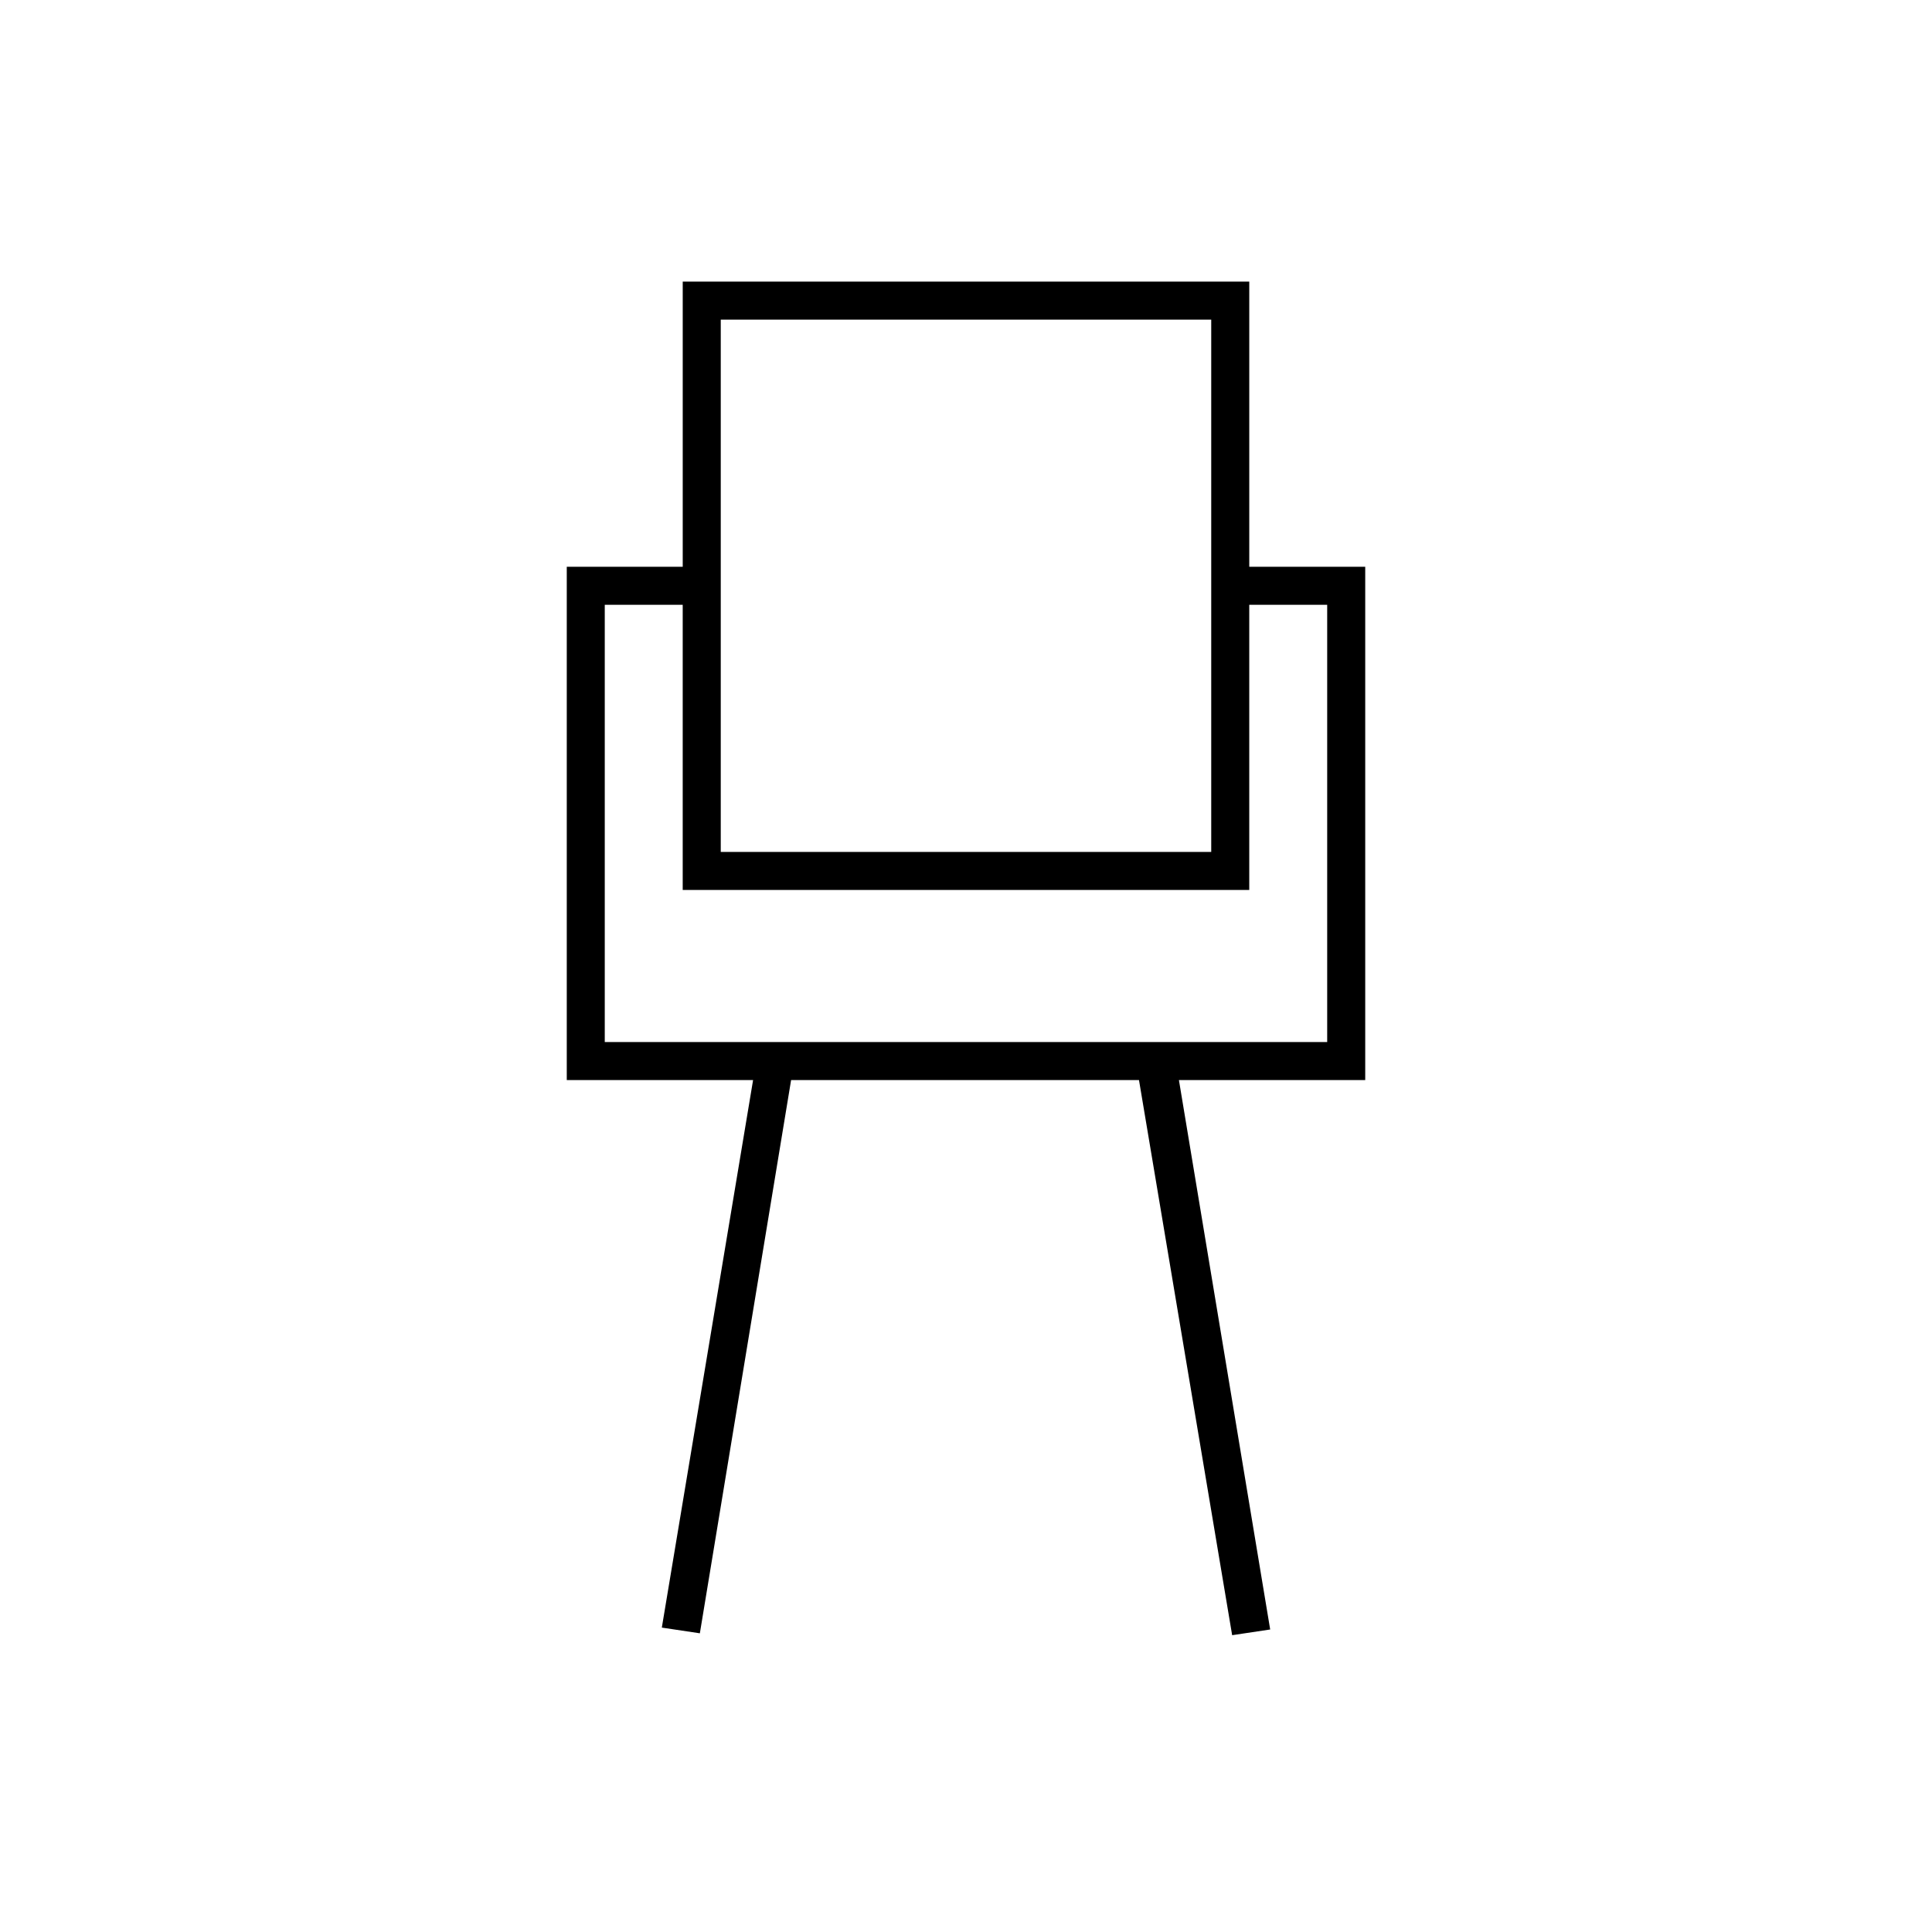
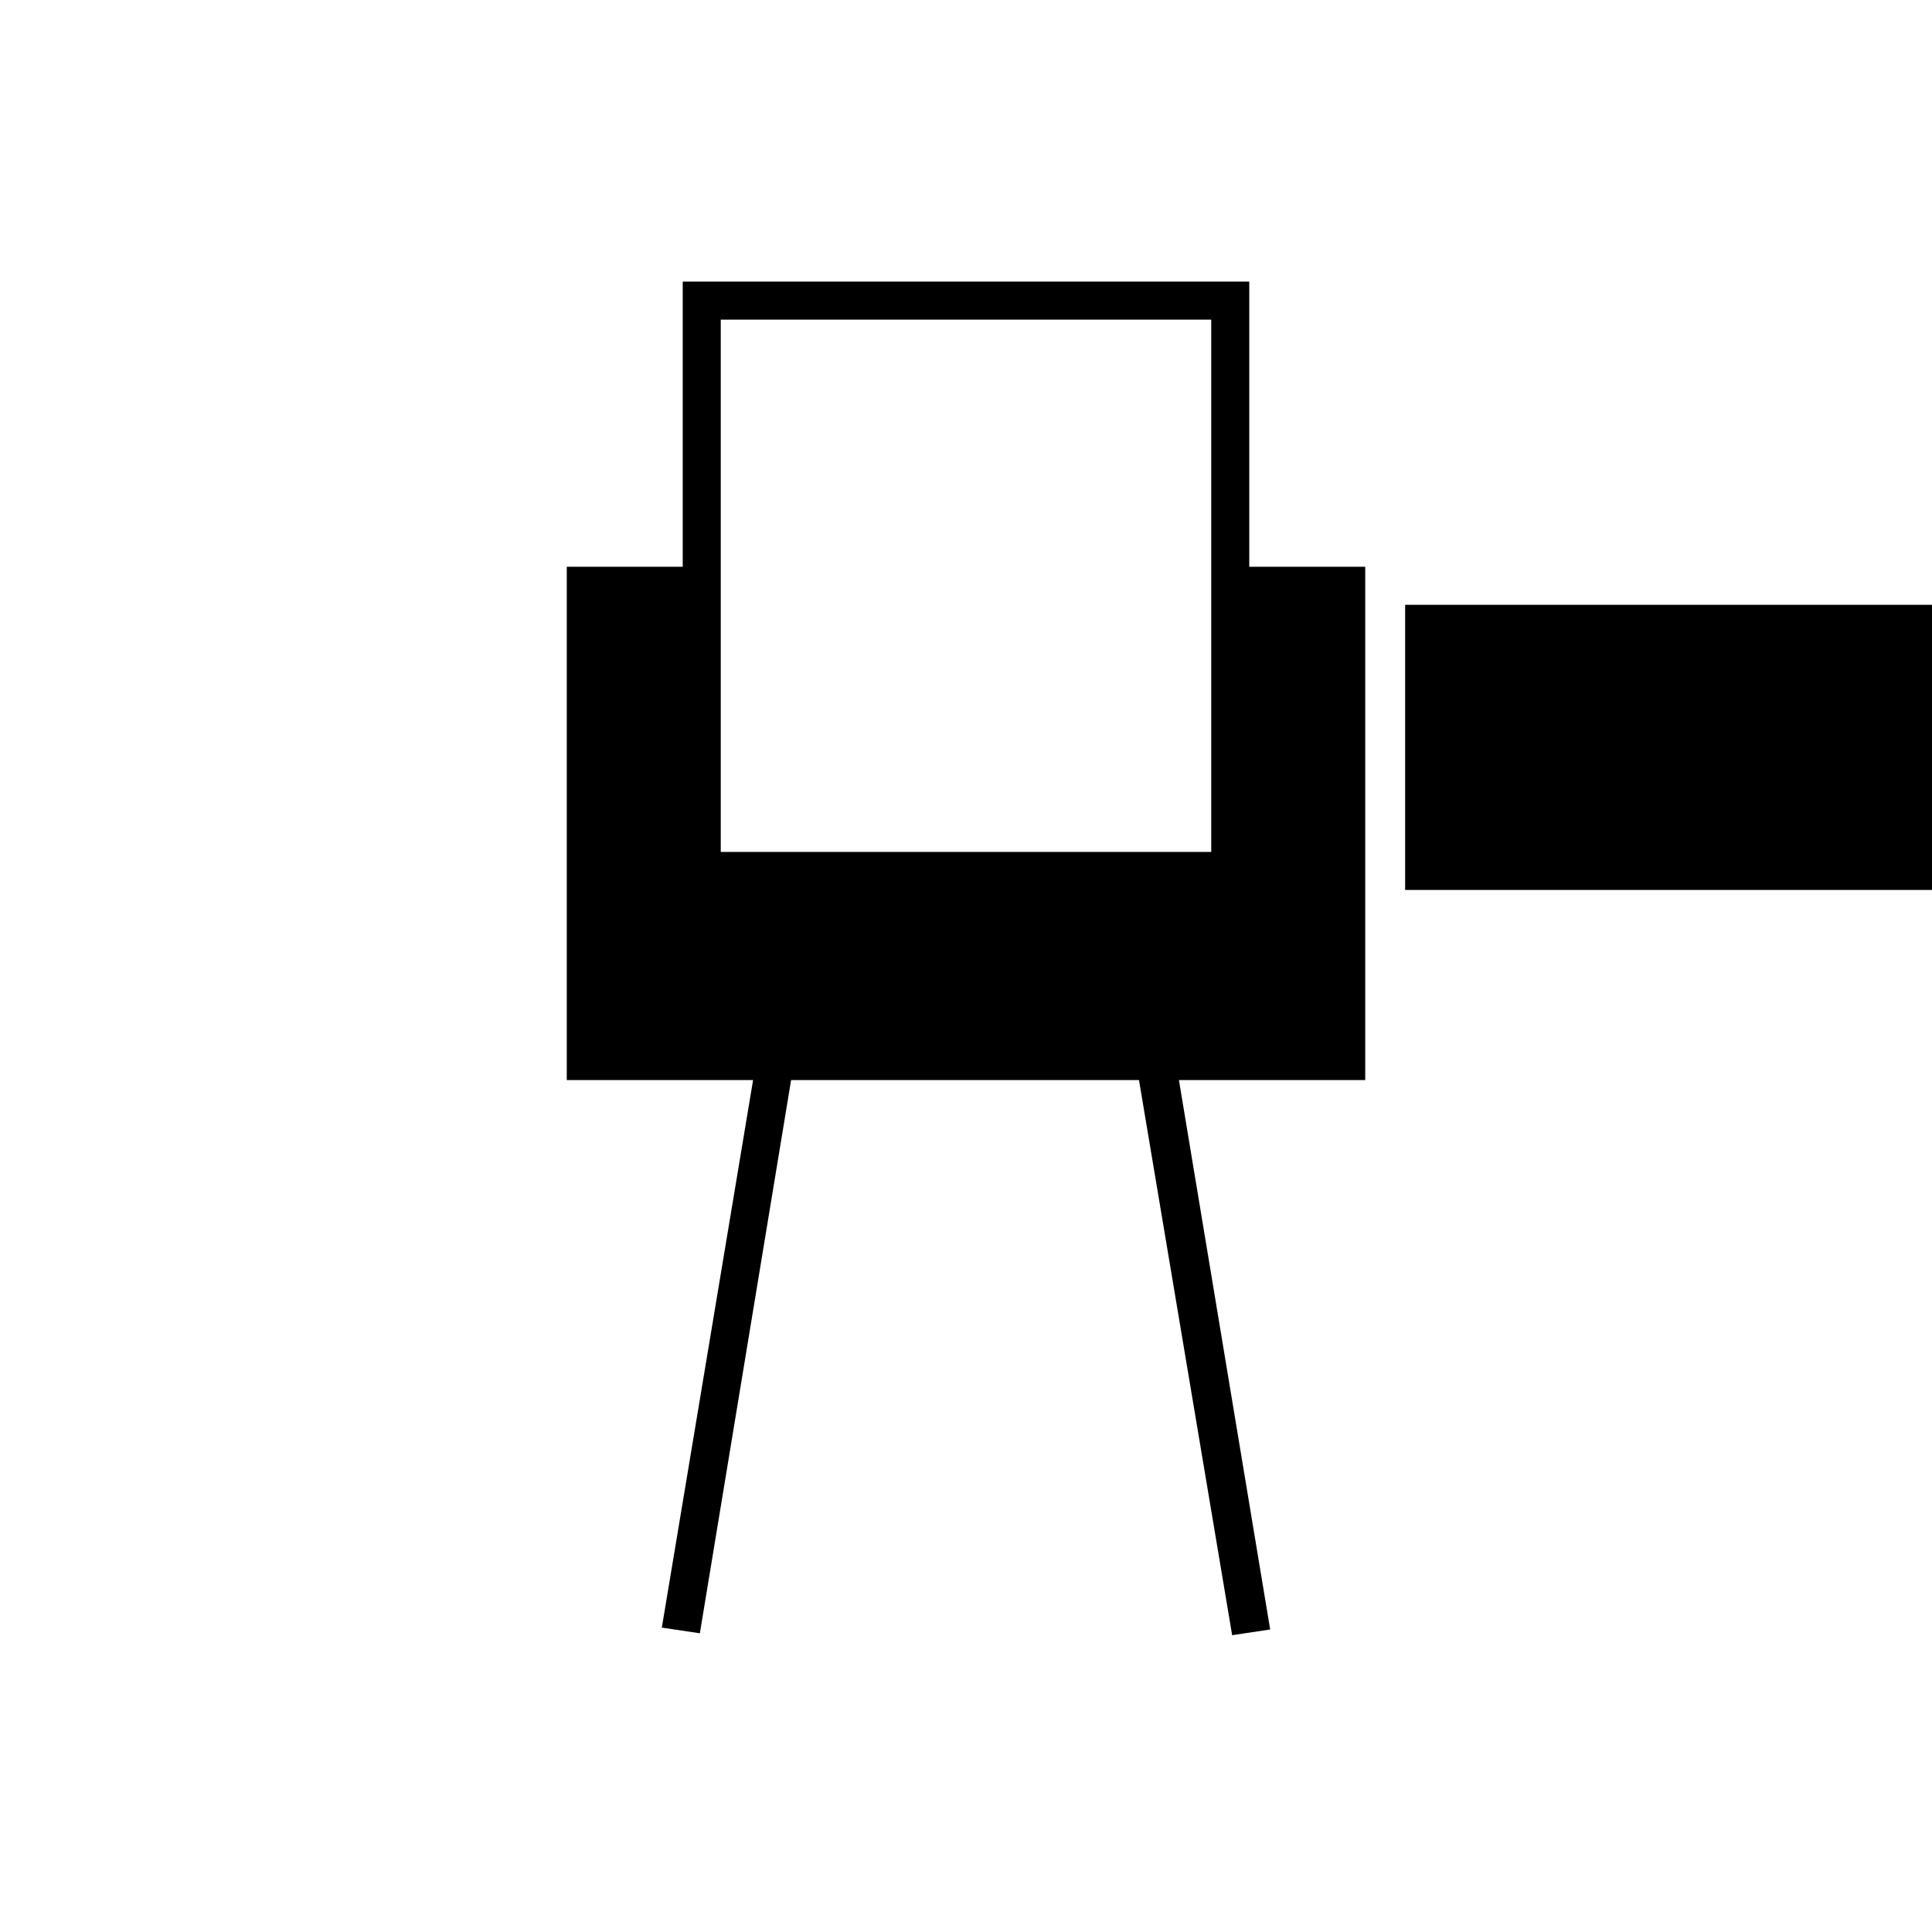
<svg xmlns="http://www.w3.org/2000/svg" fill="#000000" width="800px" height="800px" version="1.1" viewBox="144 144 512 512">
-   <path d="m324.93 218.63v75.57h-30.73v136.03h49.375l-24.184 145.1 10.078 1.512 24.18-146.61h92.195l24.688 147.11 10.078-1.512-24.184-145.6h49.371v-136.03h-30.73v-75.57zm10.078 10.074h129.98v141.07h-129.98zm160.71 75.57v115.88l-191.45 0.004v-115.88h20.656v75.57h150.14v-75.57z" />
+   <path d="m324.93 218.63v75.57h-30.73v136.03h49.375l-24.184 145.1 10.078 1.512 24.18-146.61h92.195l24.688 147.11 10.078-1.512-24.184-145.6h49.371v-136.03h-30.73v-75.57zm10.078 10.074h129.98v141.07h-129.98zm160.71 75.57v115.88v-115.88h20.656v75.57h150.14v-75.57z" />
</svg>